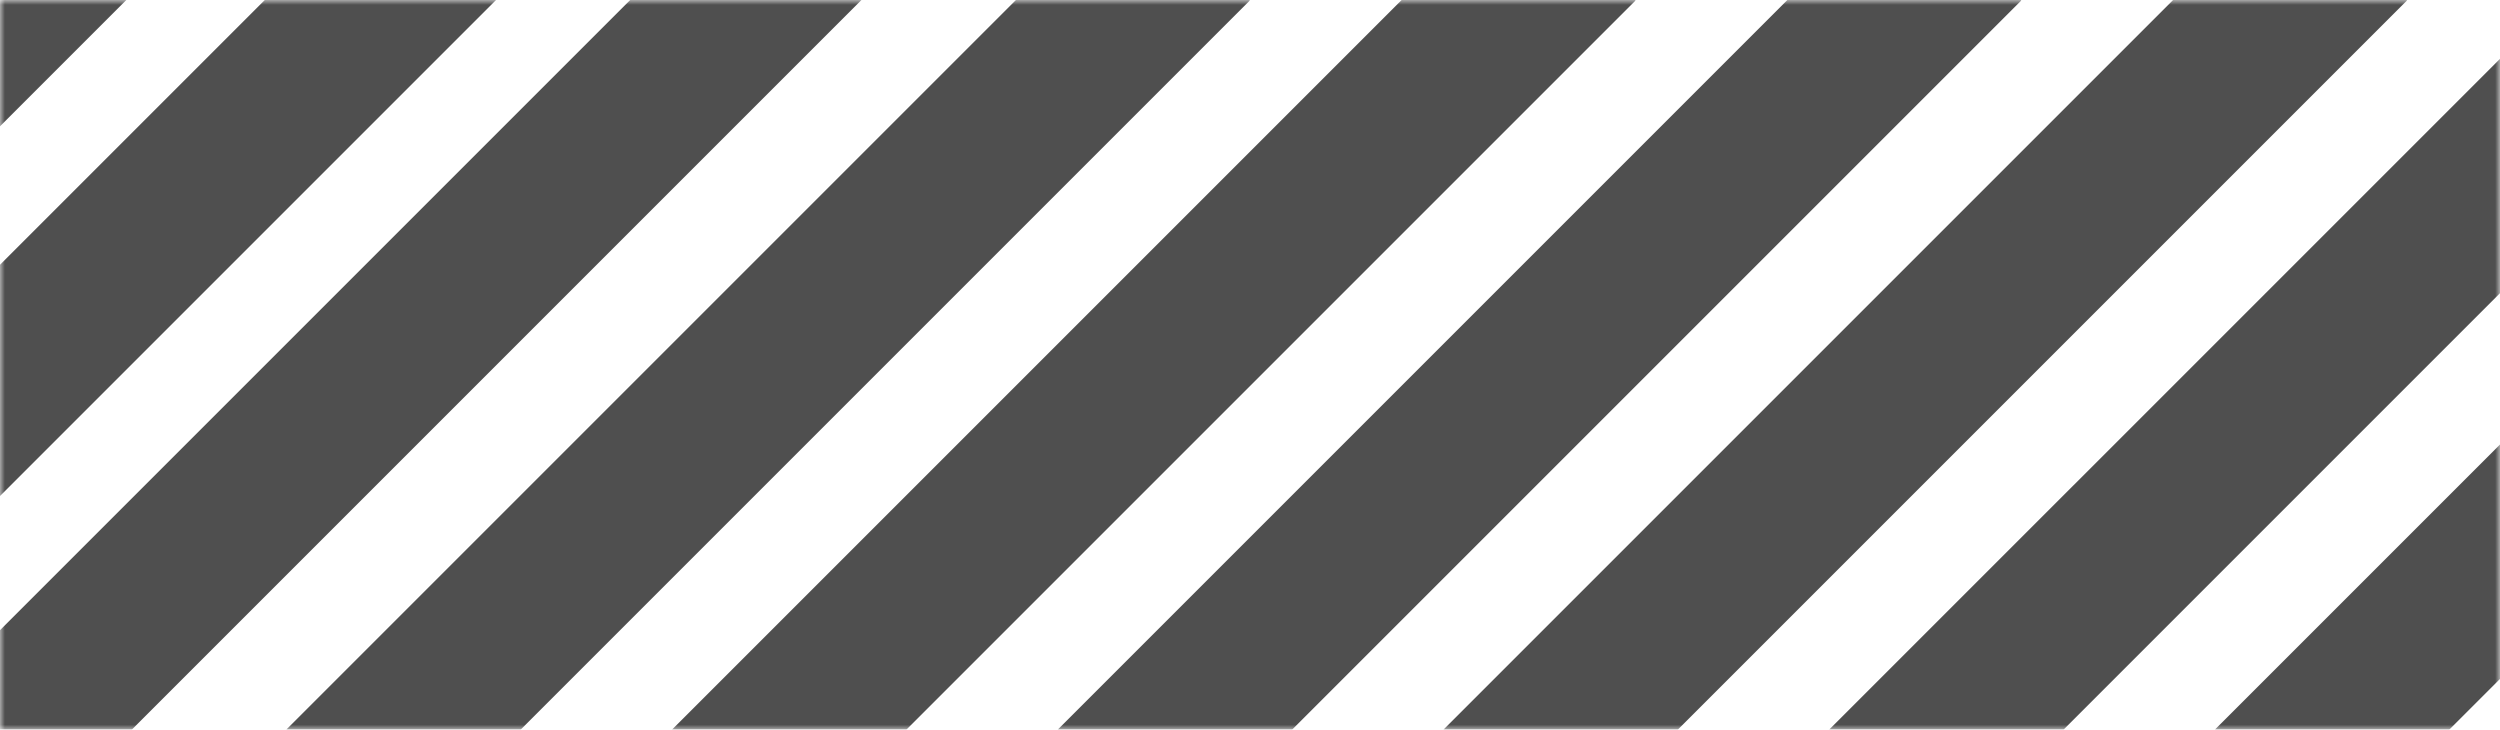
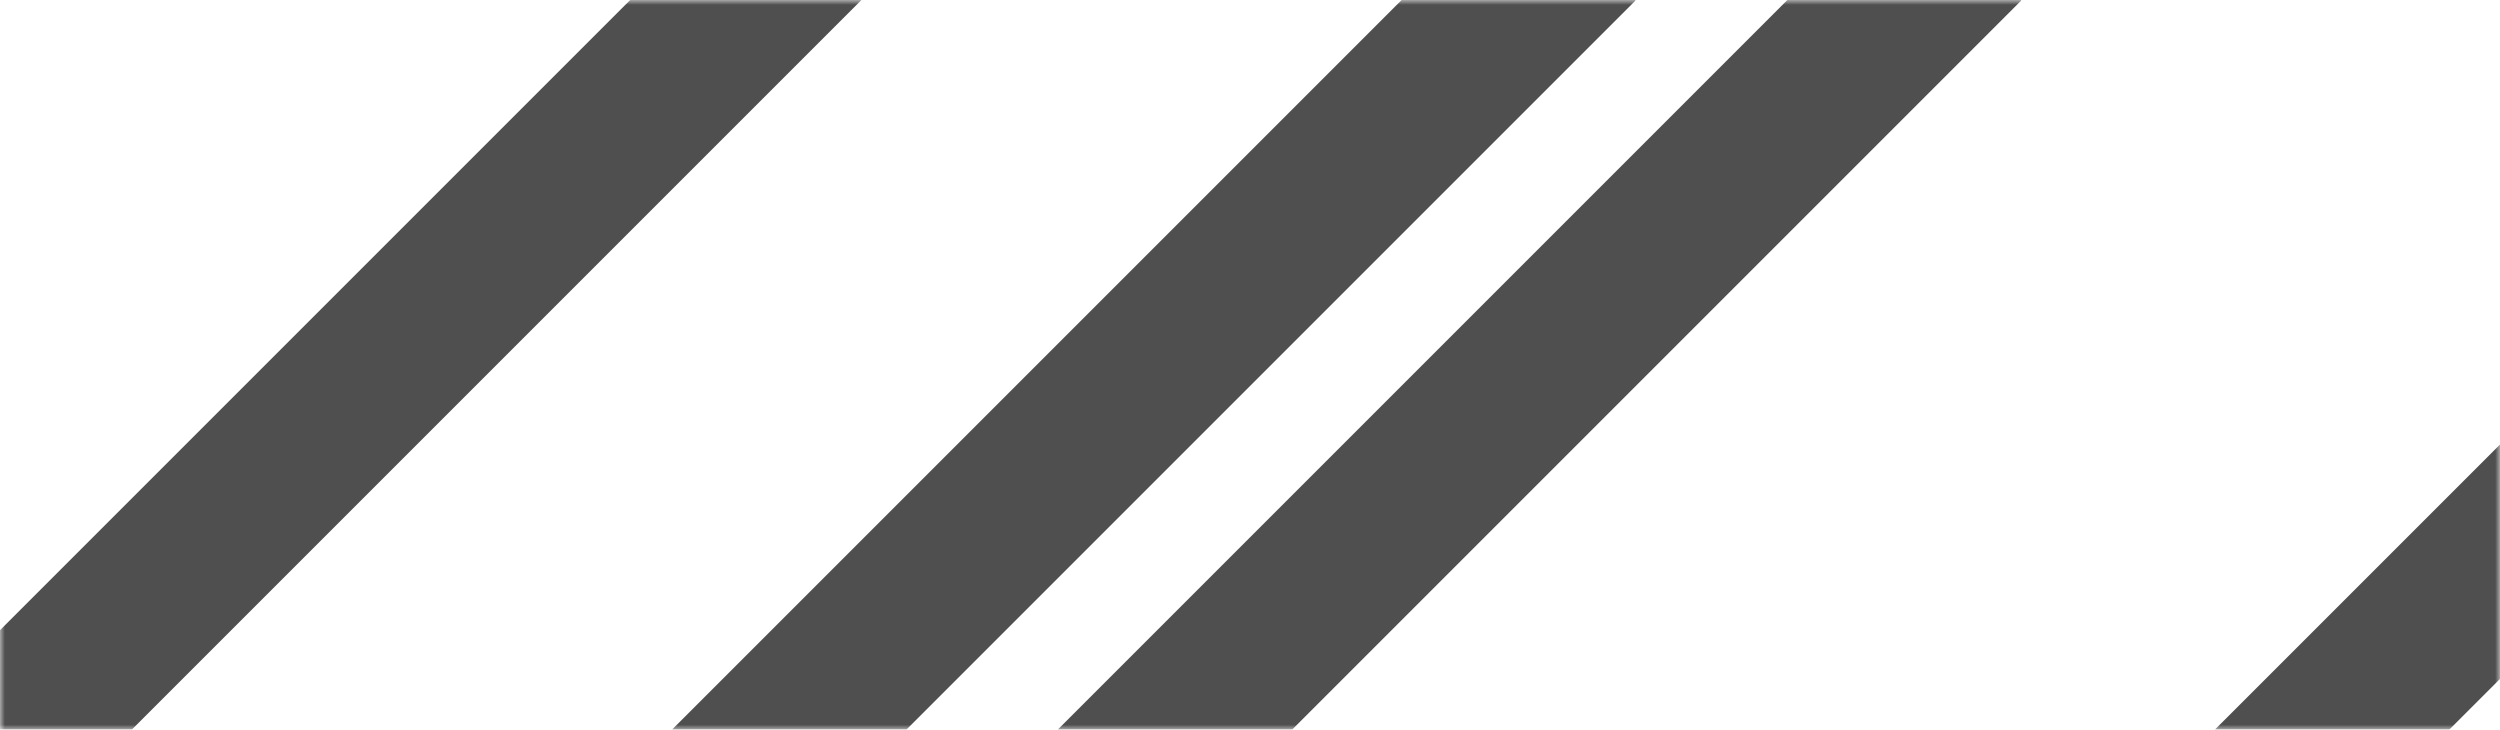
<svg xmlns="http://www.w3.org/2000/svg" width="257" height="75" viewBox="0 0 257 75" fill="none">
  <g style="mix-blend-mode:screen">
    <mask id="mask0_257_3385" style="mask-type:alpha" maskUnits="userSpaceOnUse" x="0" y="0" width="257" height="75">
      <rect width="257" height="75" fill="#4F4F4F" />
    </mask>
    <g mask="url(#mask0_257_3385)">
      <path d="M76.784 -12L88.67 -0.114L13.343 75.213C6.779 81.778 -3.865 81.778 -10.429 75.213L76.784 -12Z" fill="#4F4F4F" />
-       <path d="M116.437 -12L128.484 0.047L52.134 76.397C45.48 83.051 34.693 83.051 28.039 76.397L116.437 -12Z" fill="#4F4F4F" />
      <path d="M156.088 -12L168.135 0.047L91.785 76.397C85.132 83.051 74.344 83.051 67.691 76.397L156.088 -12Z" fill="#4F4F4F" />
      <path d="M195.74 -12L207.788 0.047L131.438 76.397C124.784 83.051 113.996 83.051 107.343 76.397L195.74 -12Z" fill="#4F4F4F" />
-       <path d="M235.393 -12L247.44 0.047L171.09 76.397C164.436 83.051 153.649 83.051 146.995 76.397L235.393 -12Z" fill="#4F4F4F" />
-       <path d="M39.219 -12L51.105 -0.114L-24.222 75.213C-30.787 81.778 -41.43 81.778 -47.995 75.213L39.219 -12Z" fill="#4F4F4F" />
      <path d="M314.697 -12L326.745 0.047L250.395 76.397C243.741 83.051 232.953 83.051 226.3 76.397L314.697 -12Z" fill="#4F4F4F" />
-       <path d="M1.213 -12L13.099 -0.114L-62.228 75.213C-68.793 81.778 -79.436 81.778 -86 75.213L1.213 -12Z" fill="#4F4F4F" />
-       <path d="M275.045 -12L287.092 0.047L210.742 76.397C204.089 83.051 193.301 83.051 186.648 76.397L275.045 -12Z" fill="#4F4F4F" />
    </g>
  </g>
</svg>